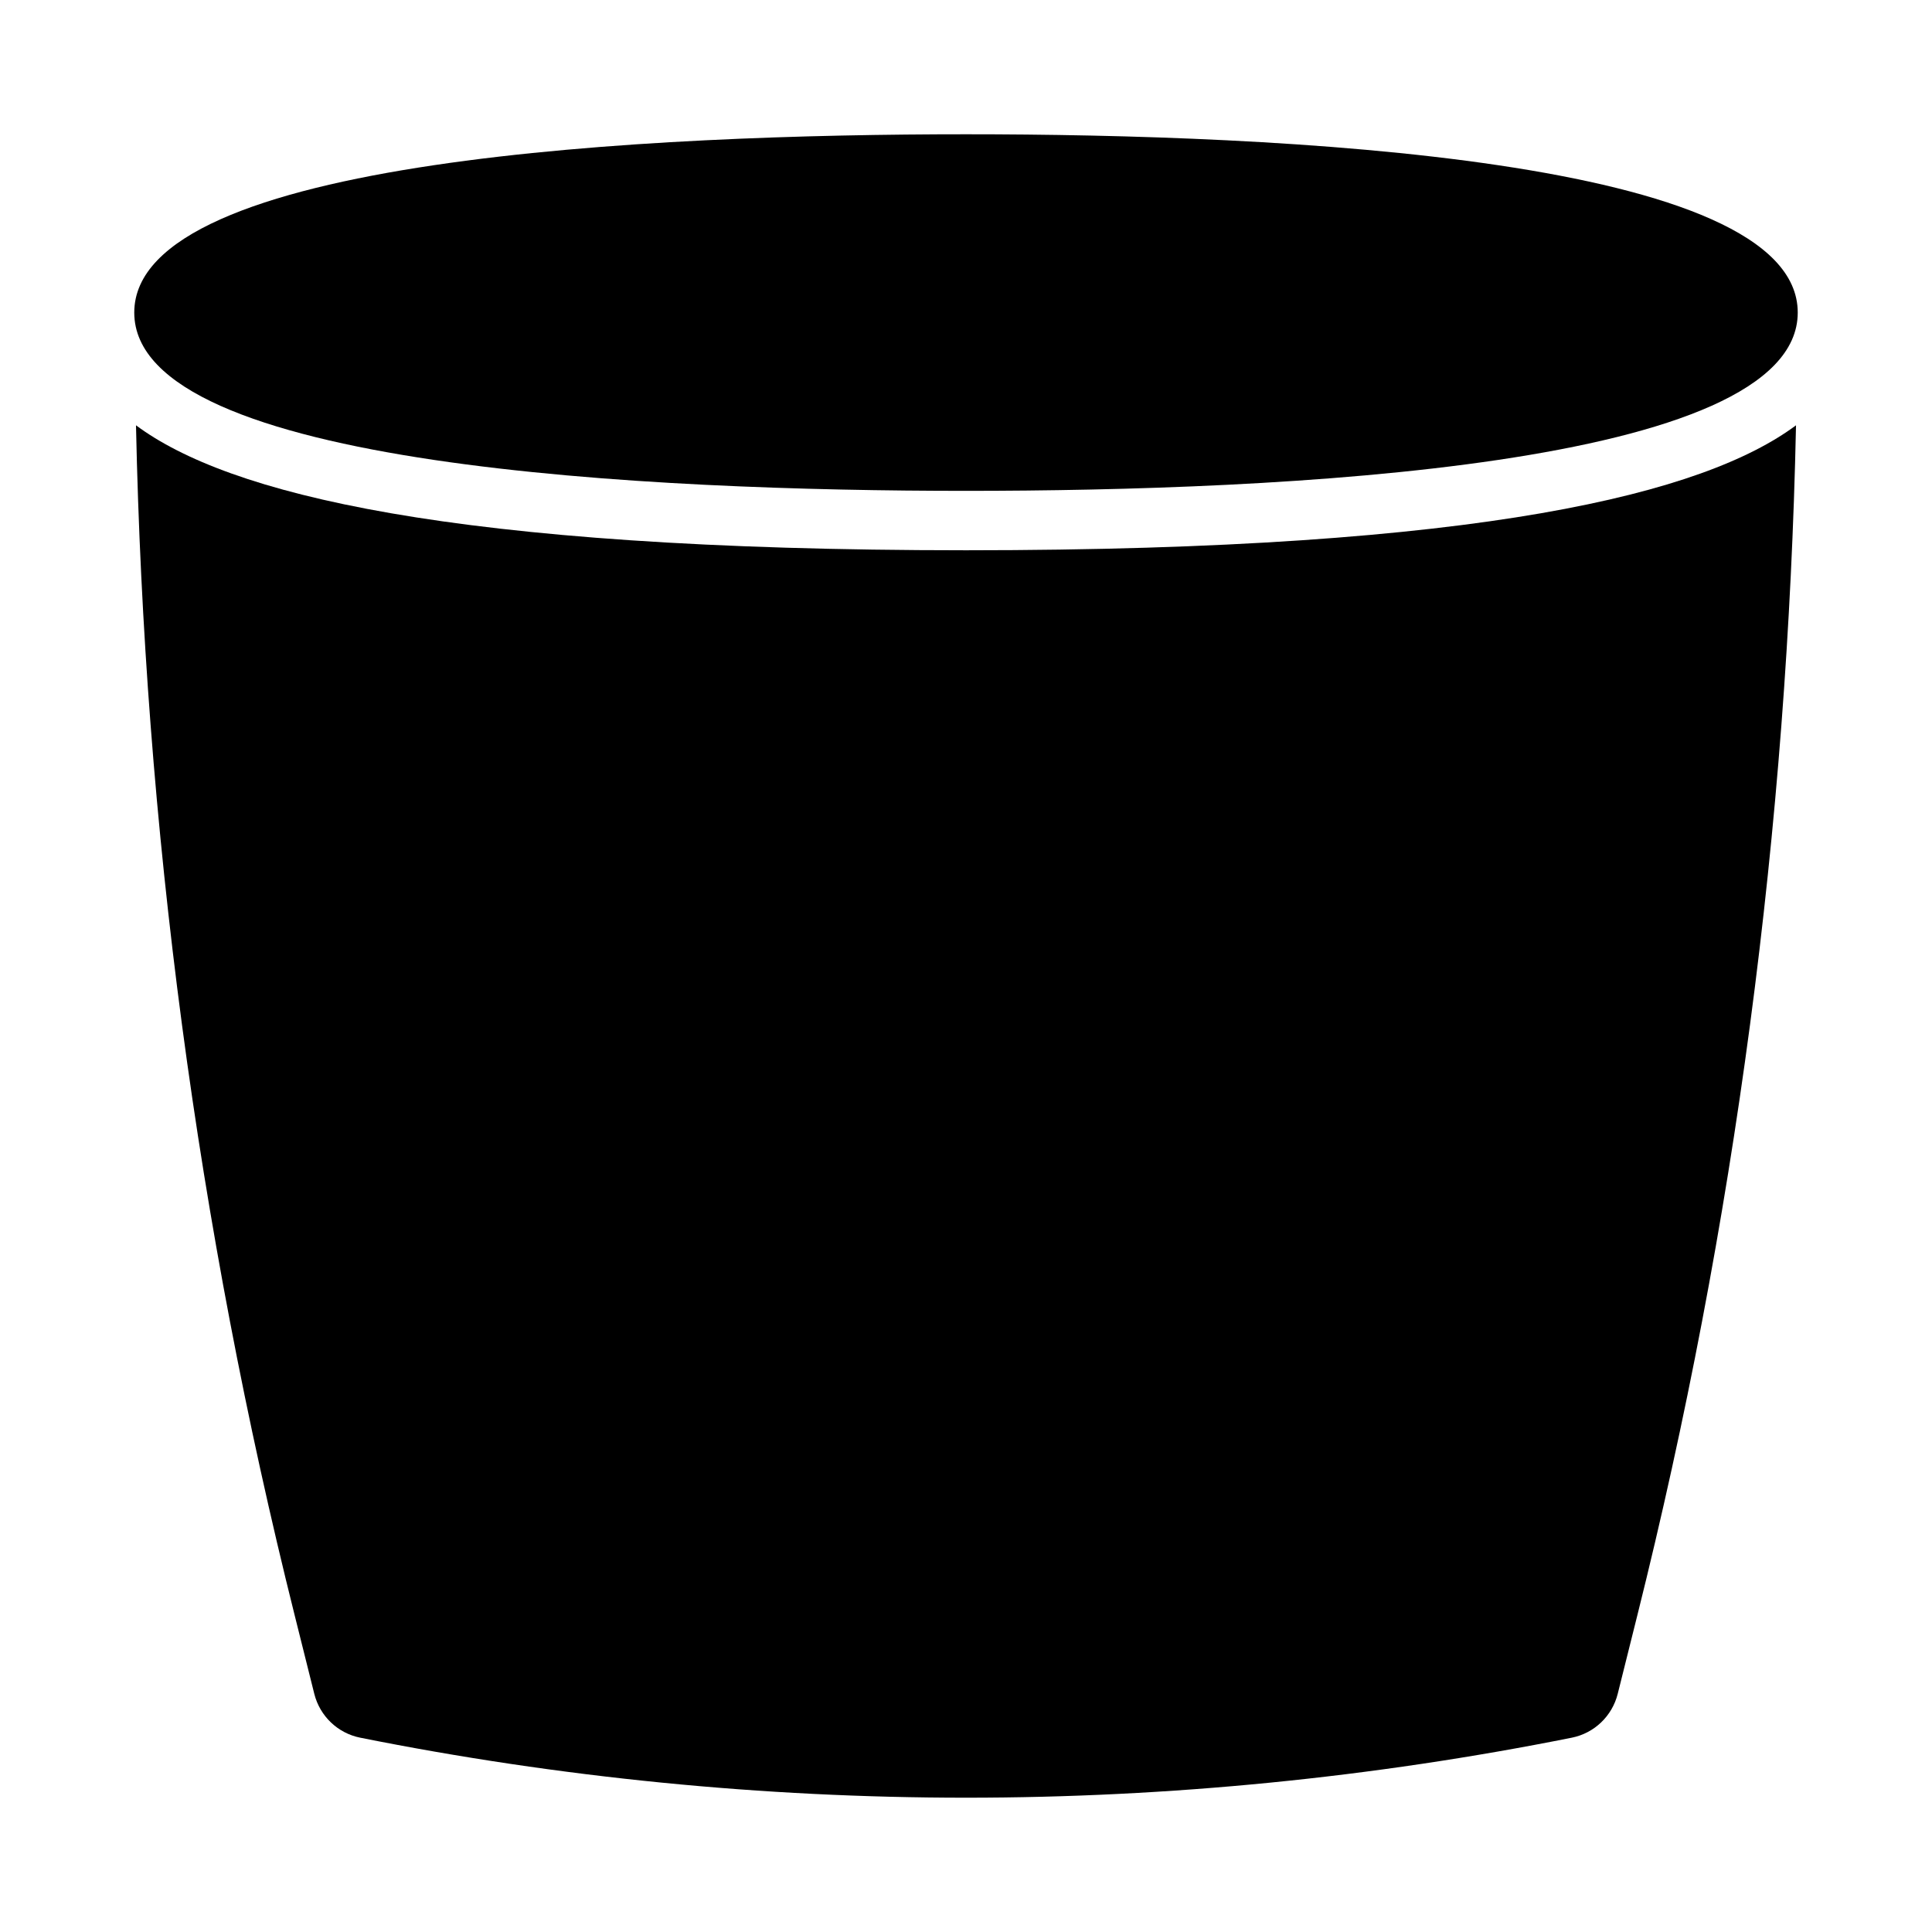
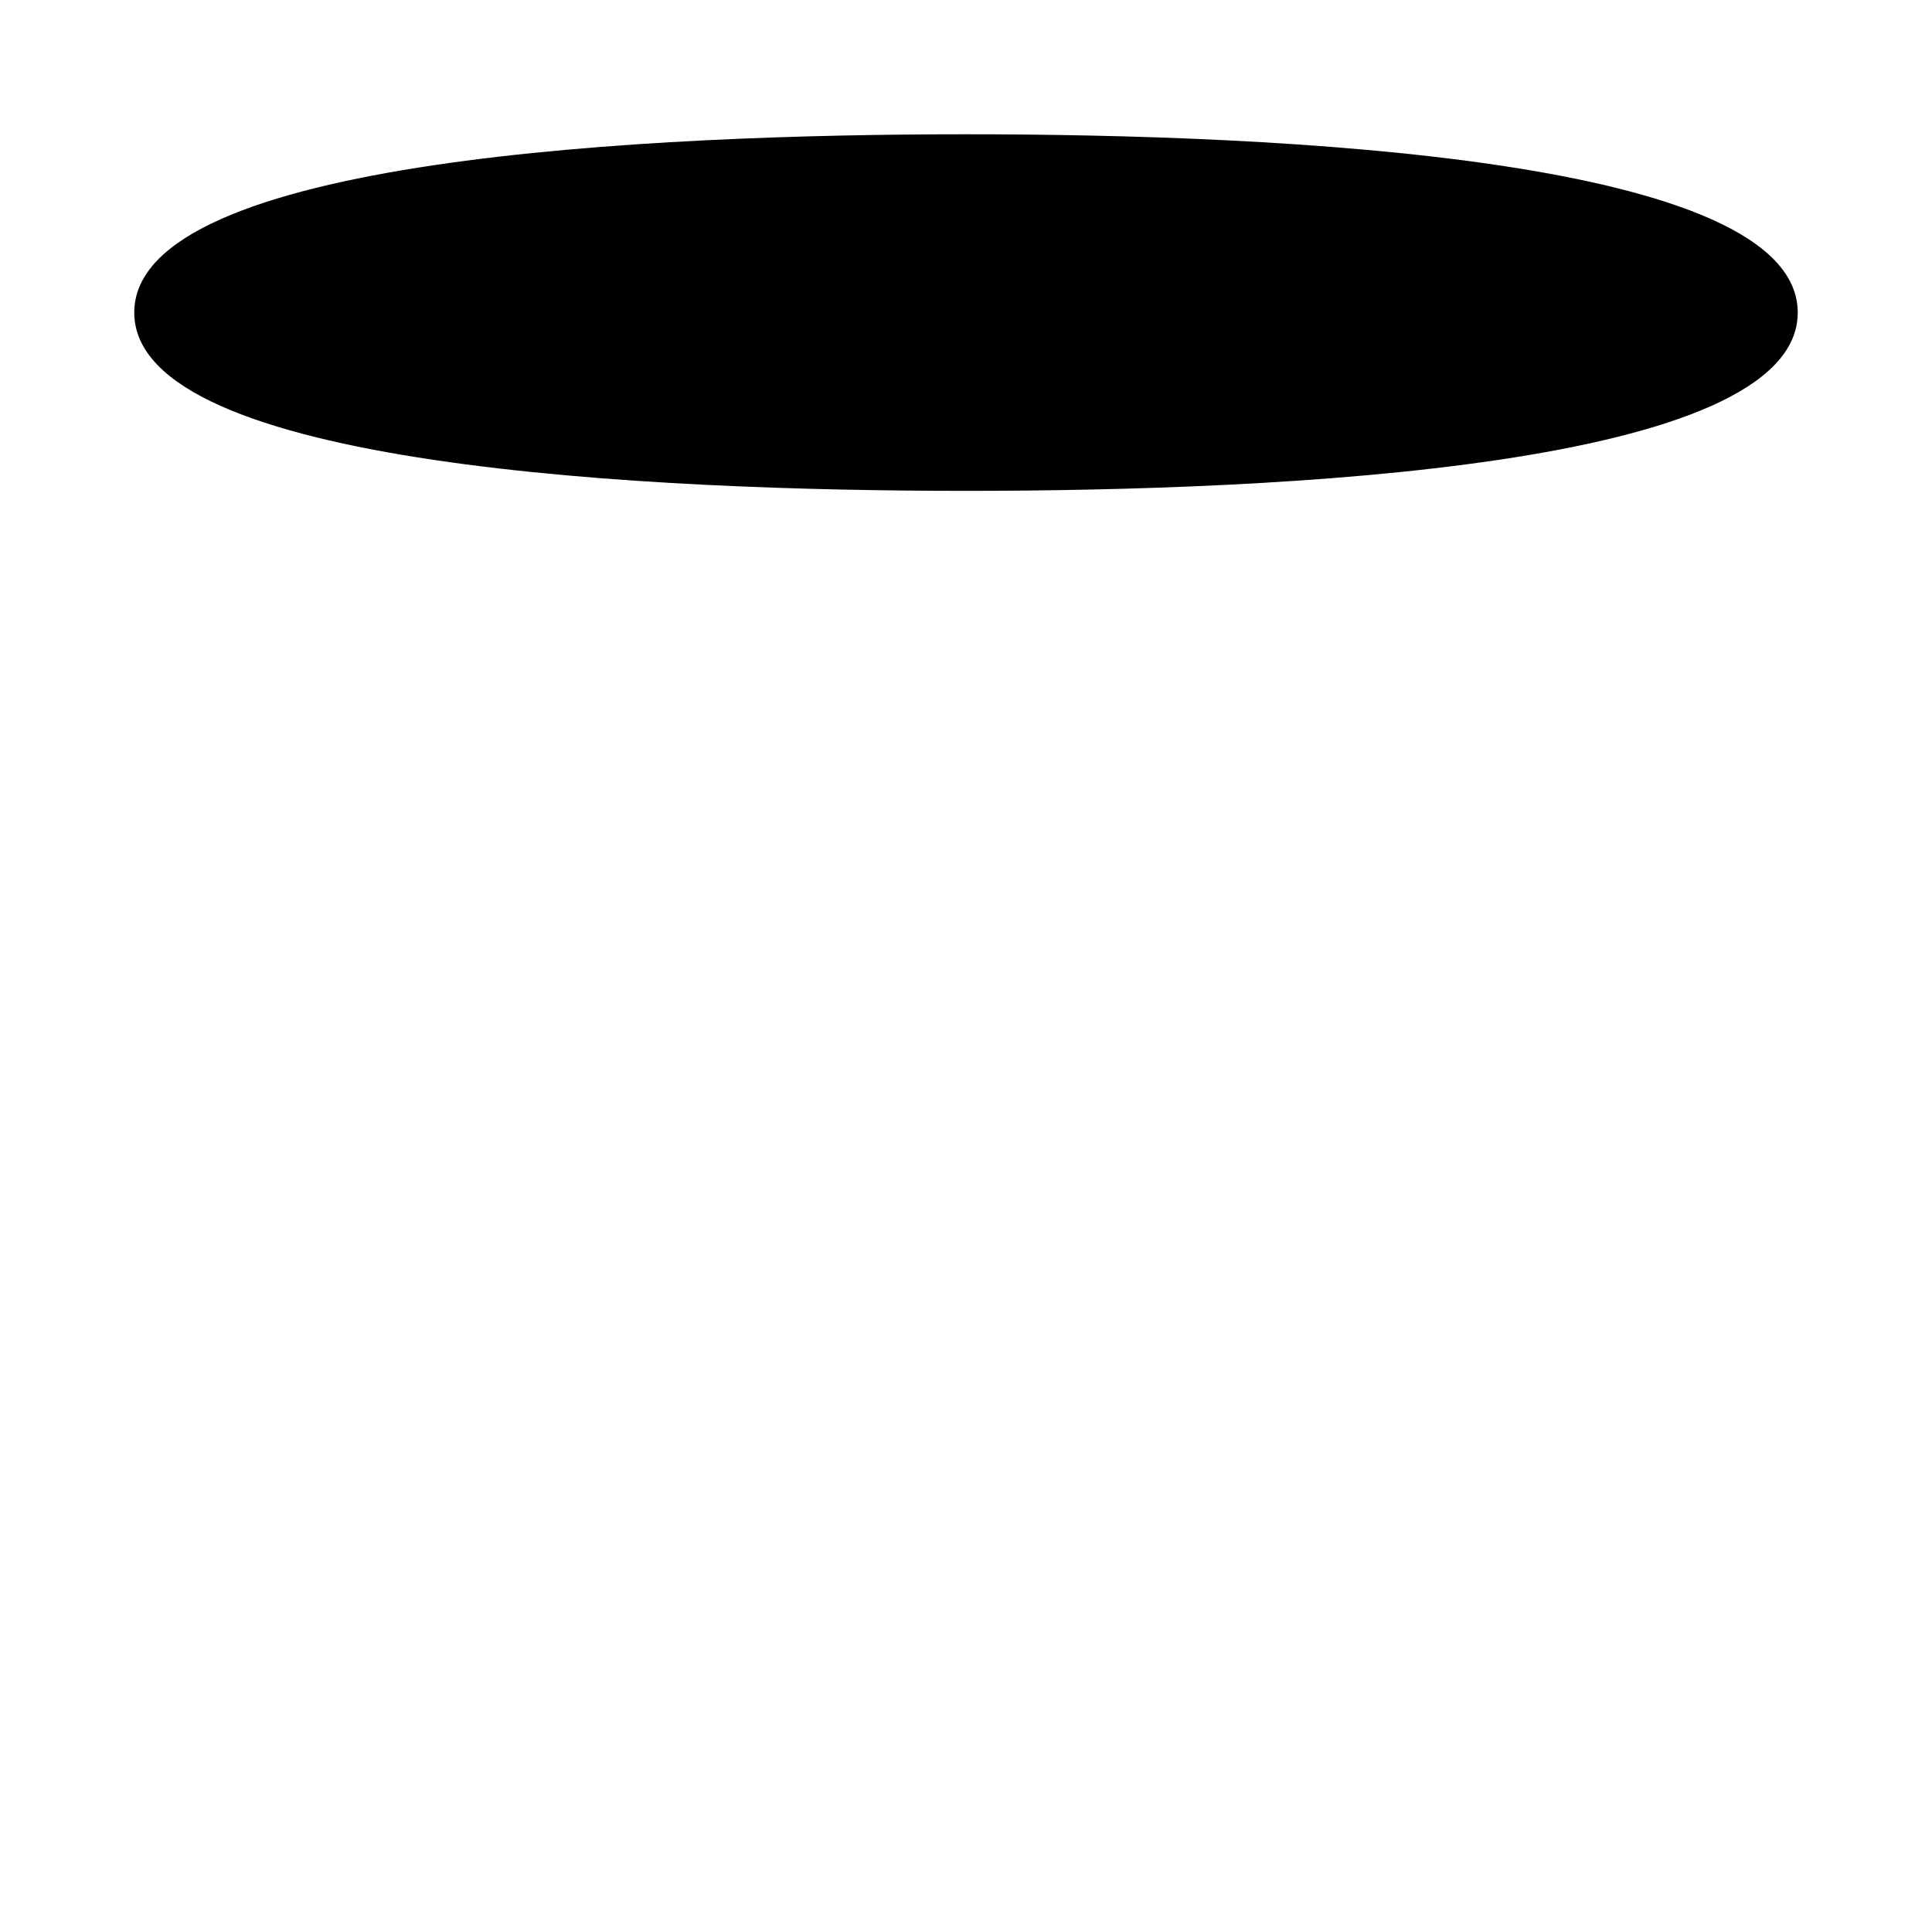
<svg xmlns="http://www.w3.org/2000/svg" fill="#000000" width="800px" height="800px" version="1.1" viewBox="144 144 512 512">
  <g>
    <path d="m400 274.08c82.316 0 220.42-6.137 220.42-47.25-0.004-41.109-138.1-47.246-220.42-47.246-82.32 0-220.42 6.137-220.42 47.25 0 41.109 138.1 47.246 220.42 47.246z" />
-     <path d="m180.04 256.71c2.238 106.27 16.242 212.18 42.023 315.25l5.227 20.926c1.477 5.898 6.211 10.43 12.176 11.621 52.738 10.551 106.75 15.902 160.54 15.902 53.781 0 107.79-5.352 160.53-15.902 5.965-1.191 10.699-5.723 12.176-11.621l5.227-20.926c25.781-103.08 39.785-208.99 42.023-315.25-24.207 18-82.715 33.117-219.96 33.117-137.25 0-195.75-15.117-219.96-33.117z" />
  </g>
</svg>